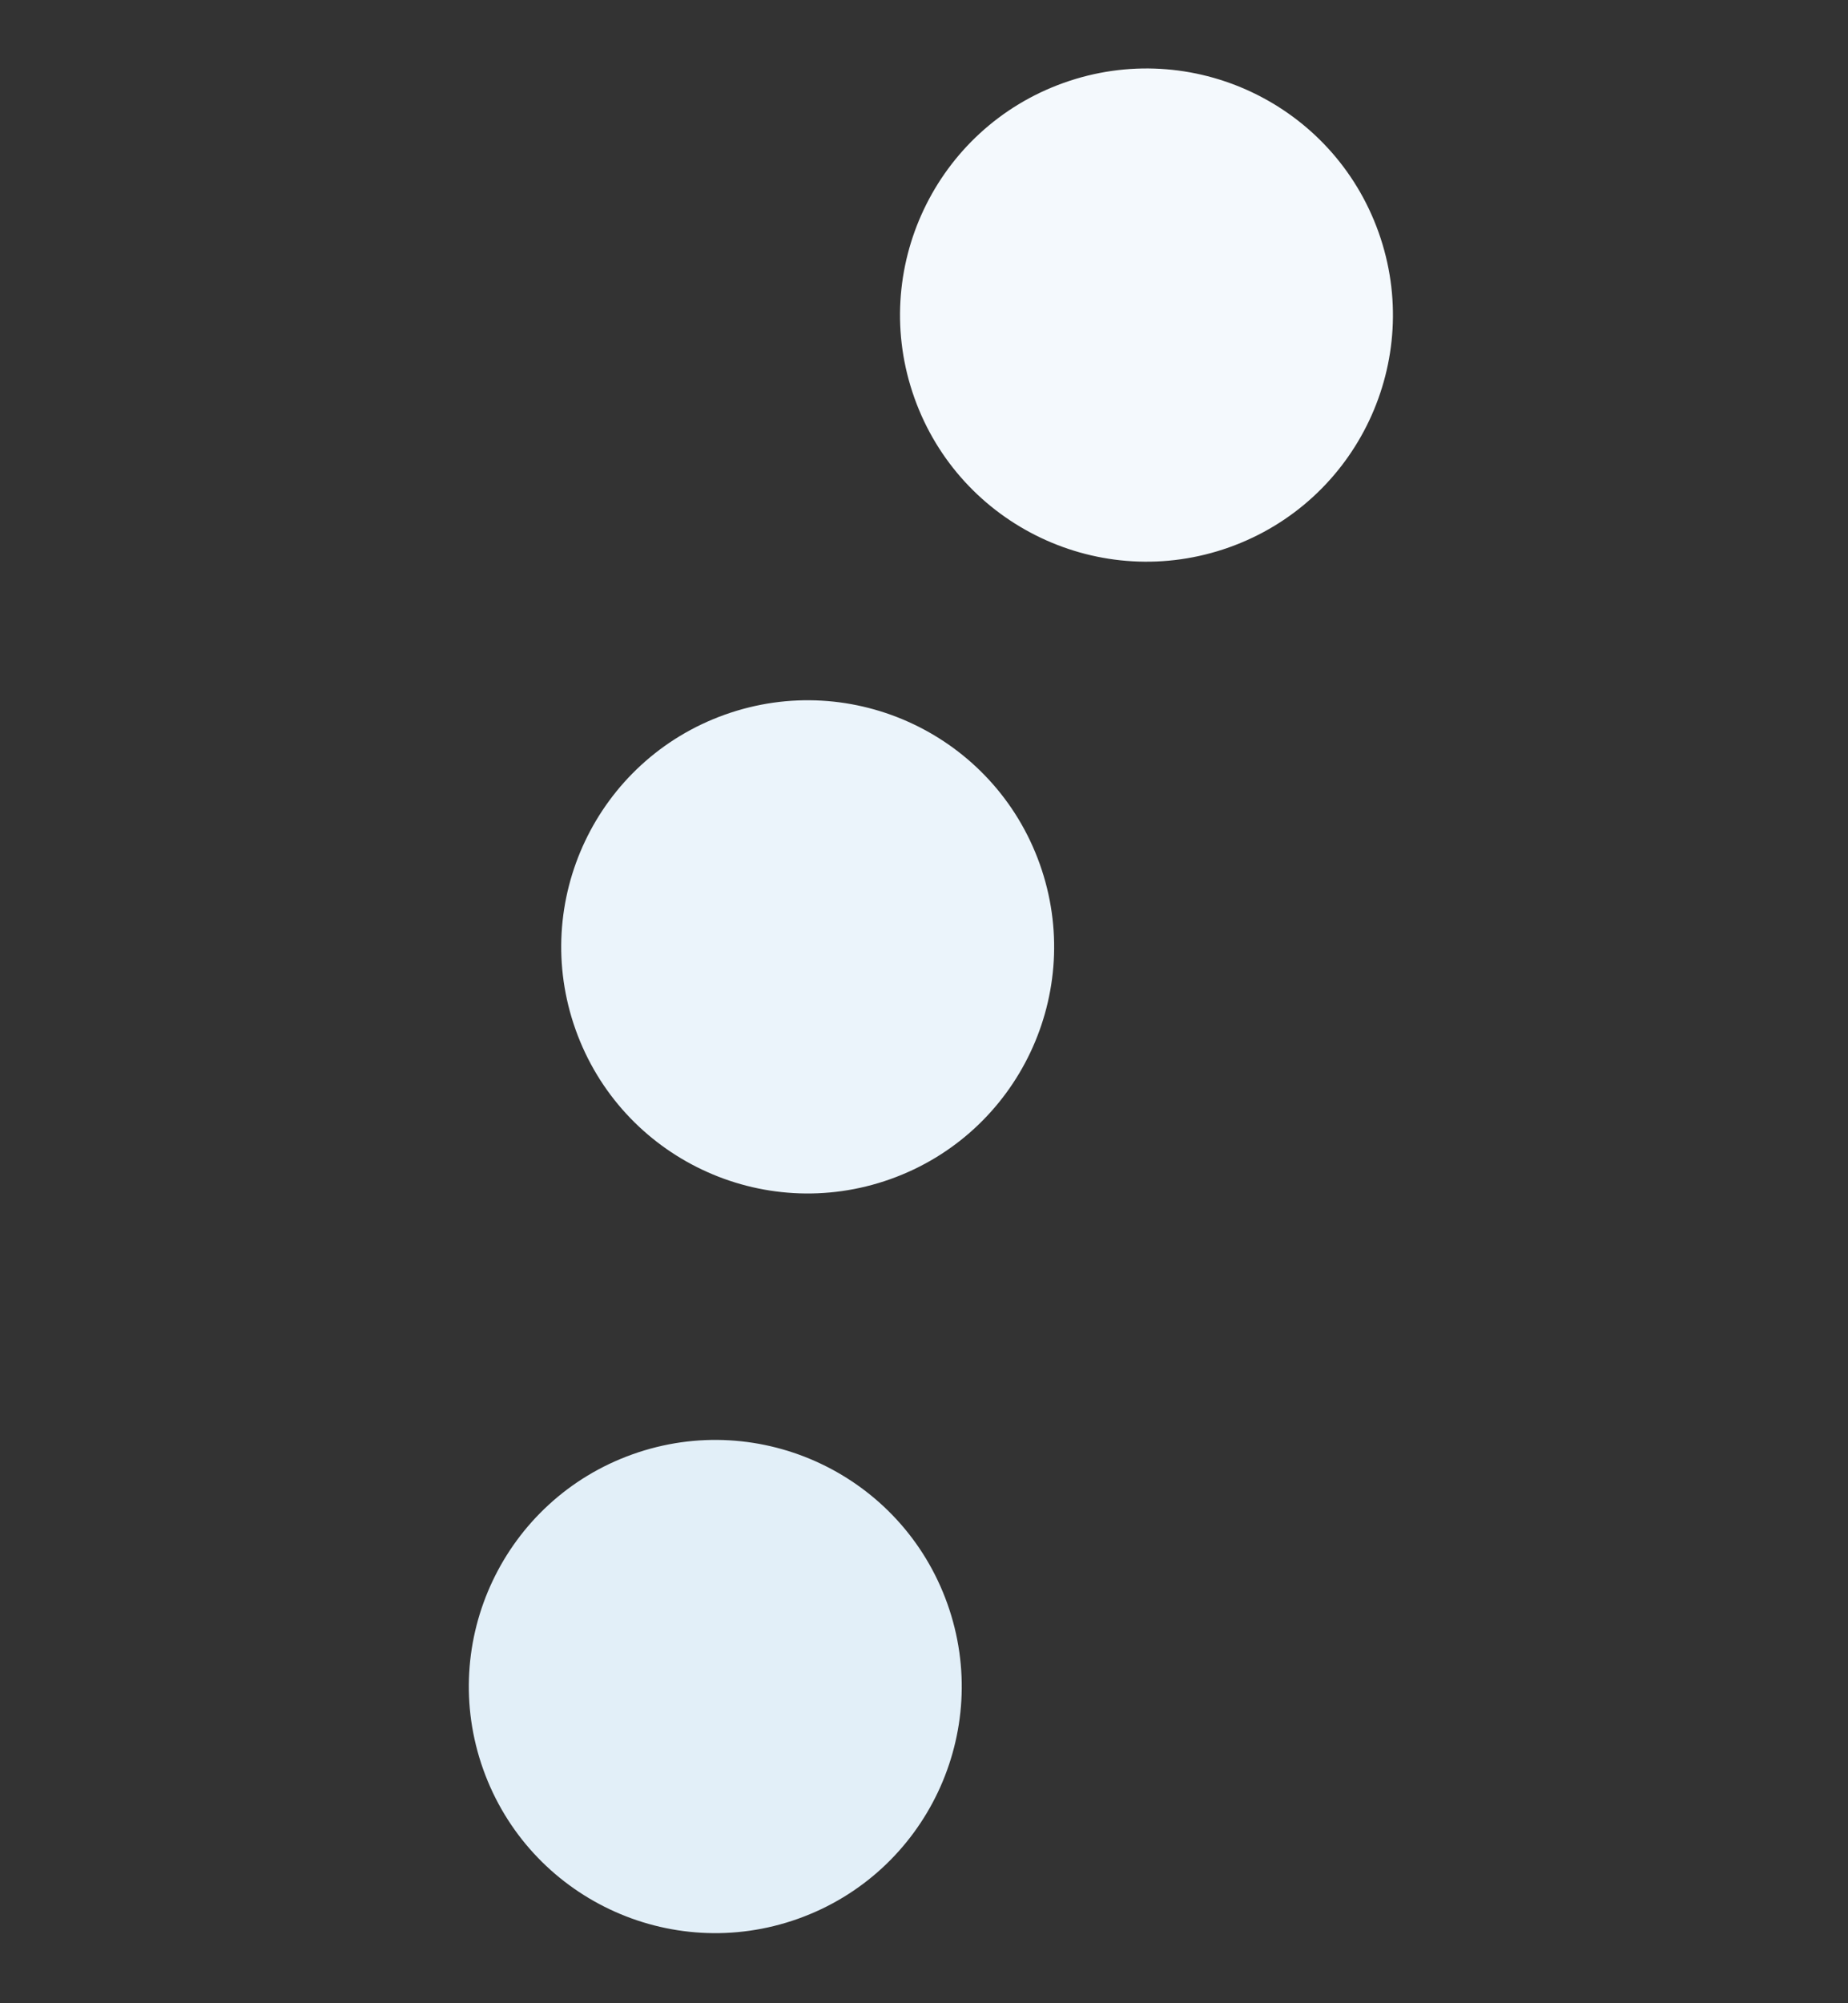
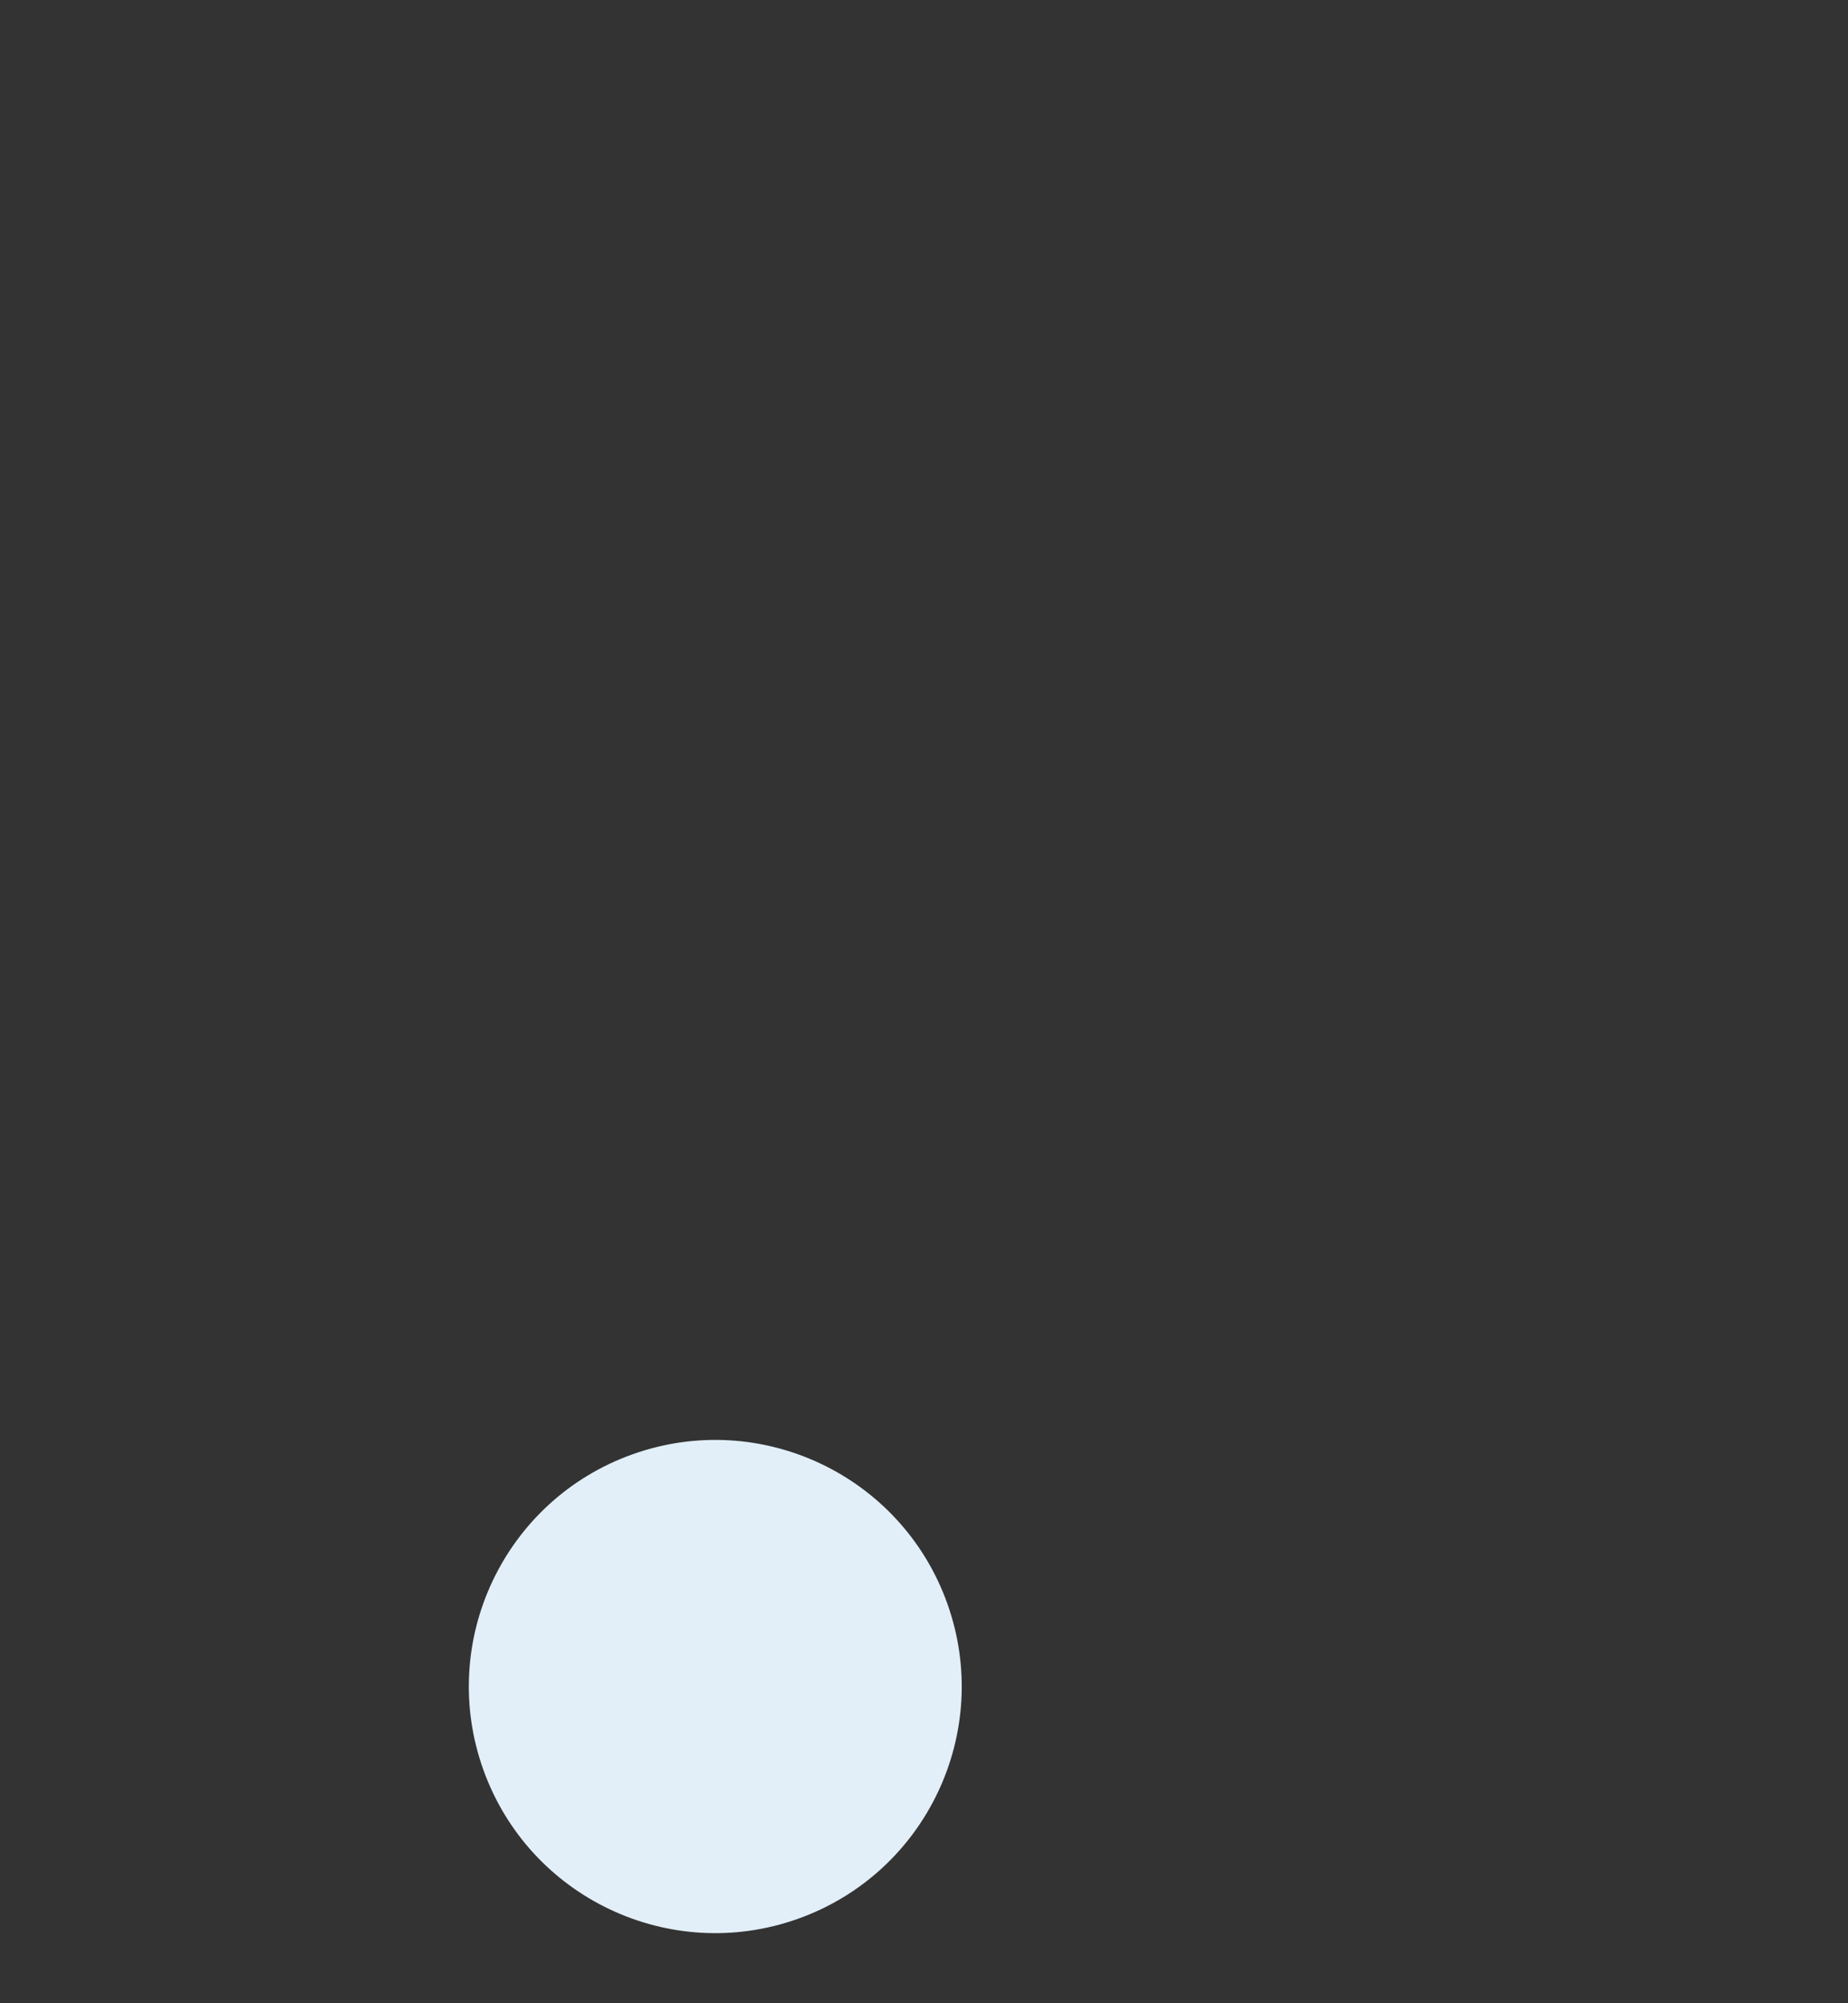
<svg xmlns="http://www.w3.org/2000/svg" width="120" height="130" viewBox="0 0 120 130" fill="none">
  <rect x="0" y="0" width="120" height="130" fill="#333333" stroke="none" />
-   <circle cx="74.447" cy="20.447" r="16" transform="rotate(70.359 74.447 20.447)" fill="#F4F9FD" />
  <circle cx="46.447" cy="109.447" r="16" transform="rotate(70.359 46.447 109.447)" fill="#E2EFF8" />
-   <circle cx="52.447" cy="61.447" r="16" transform="rotate(70.359 52.447 61.447)" fill="#EBF4FB" />
</svg>